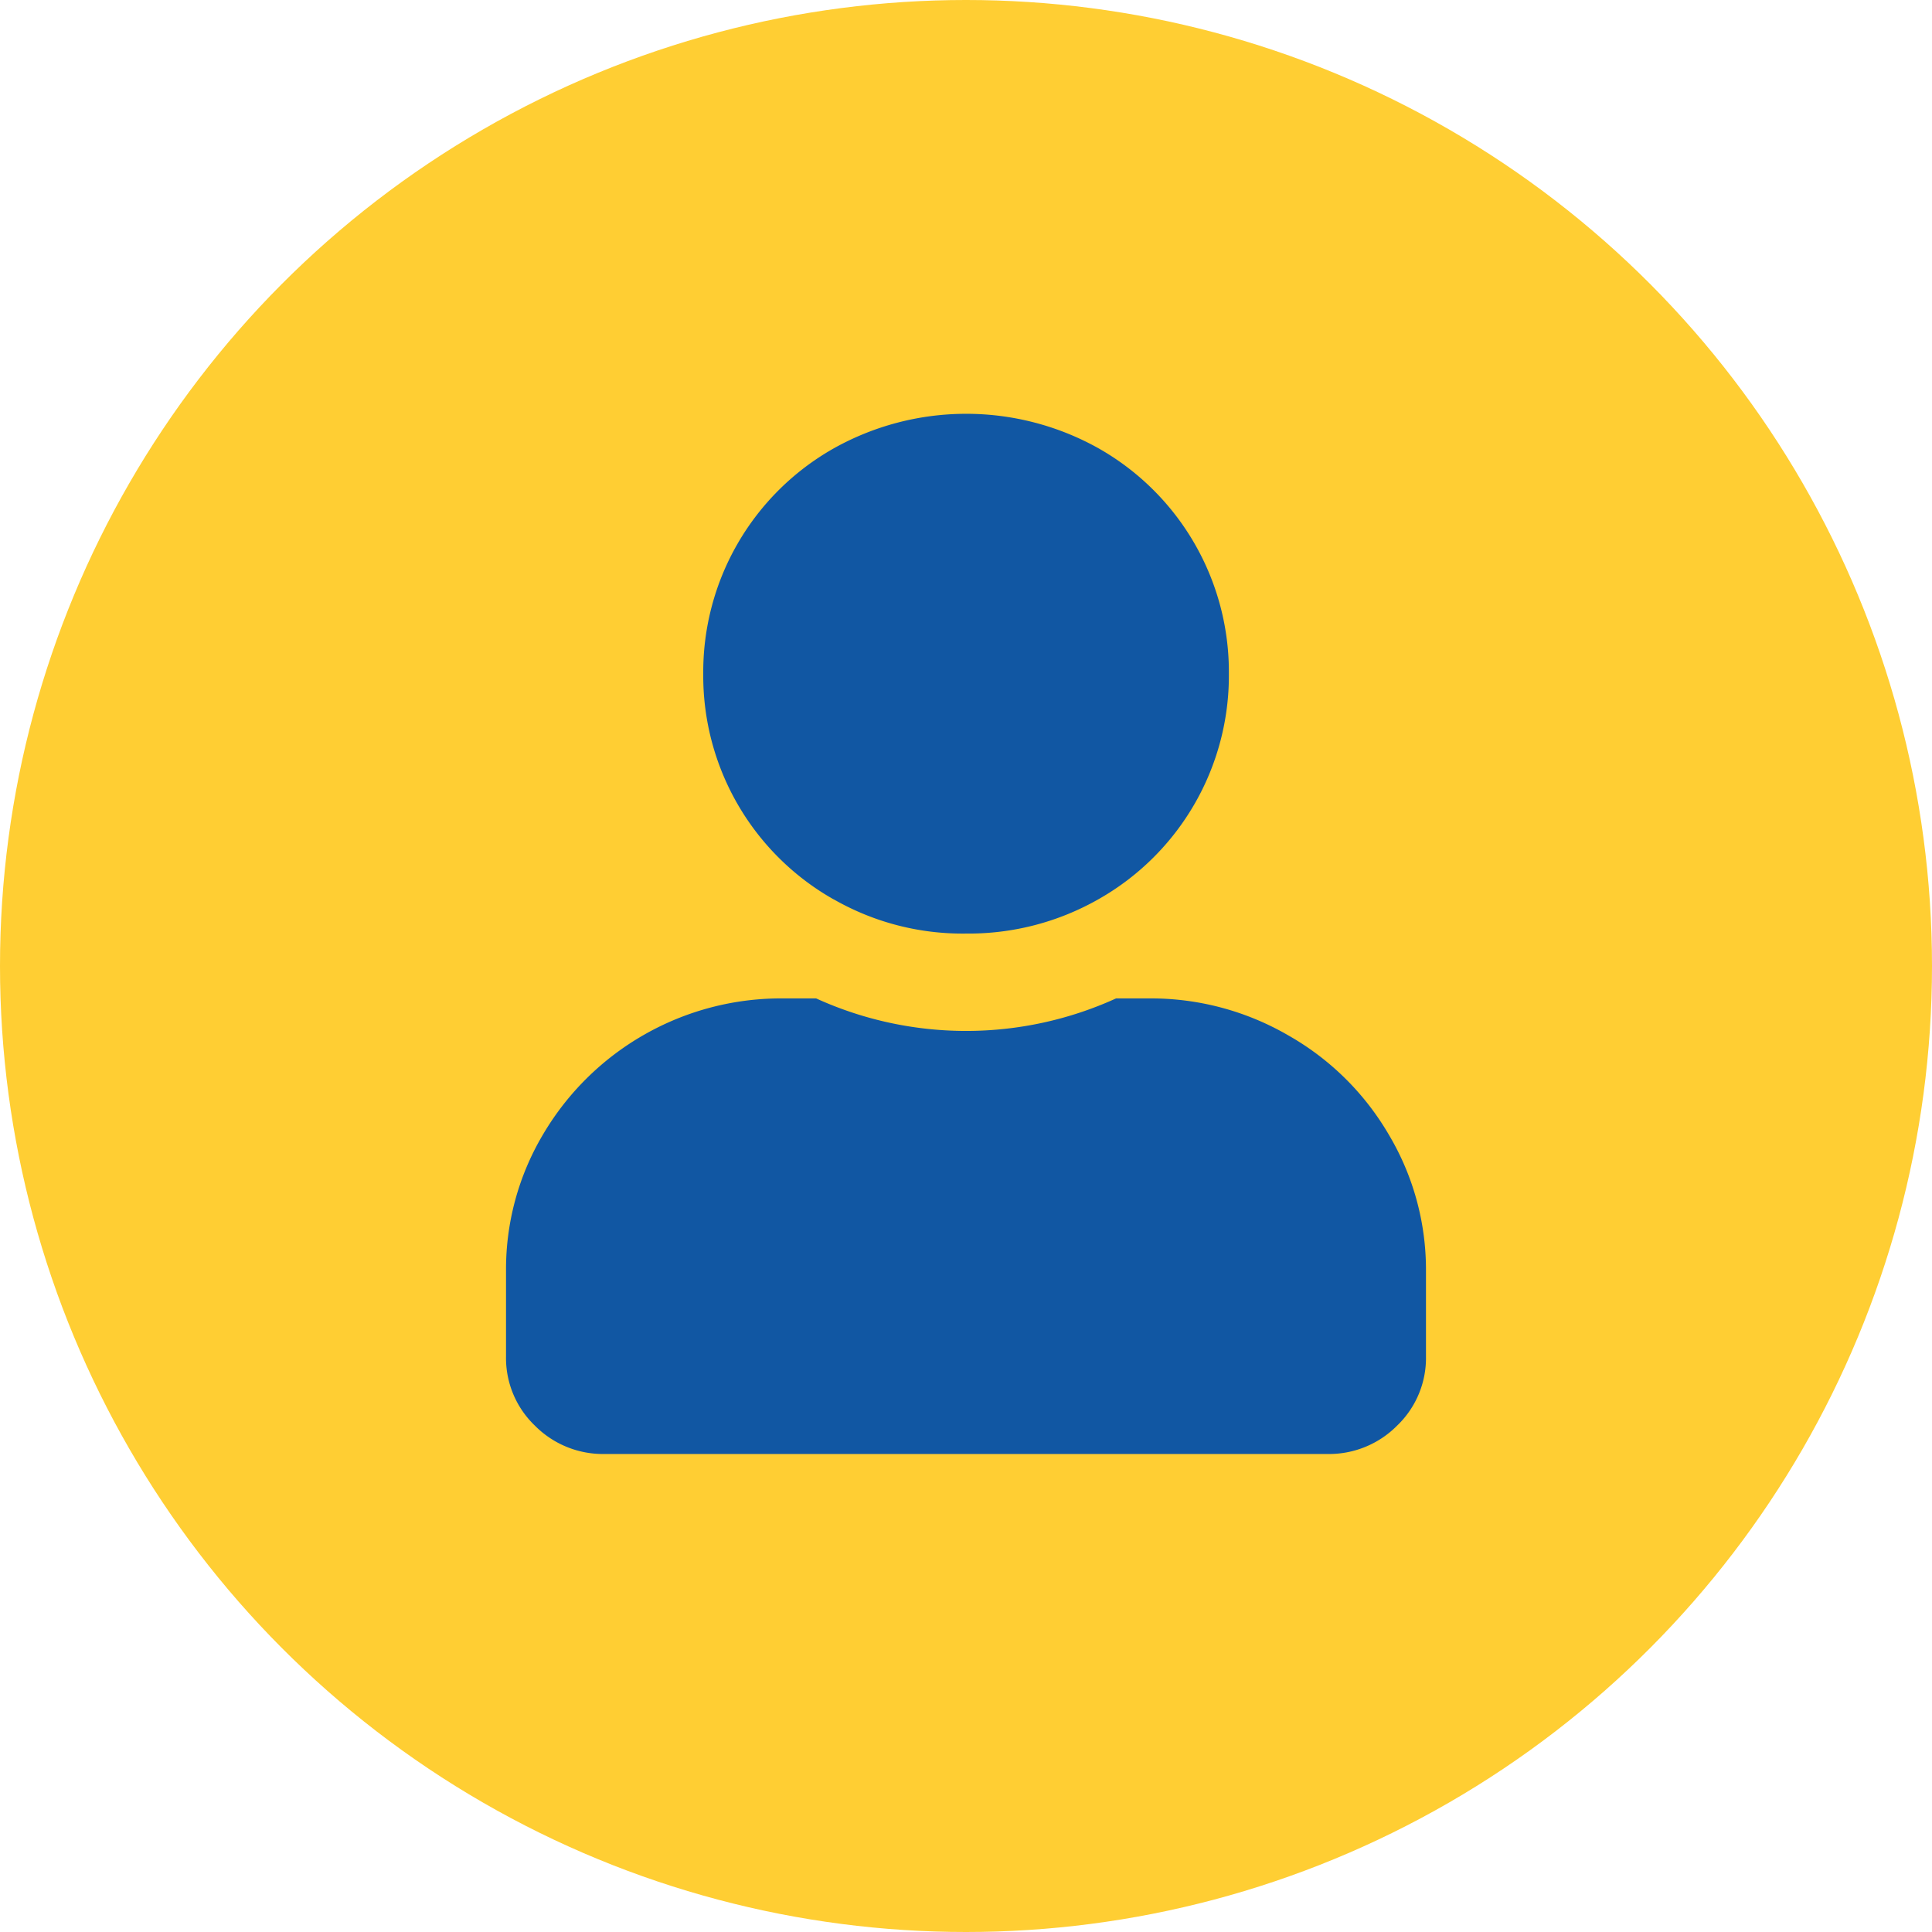
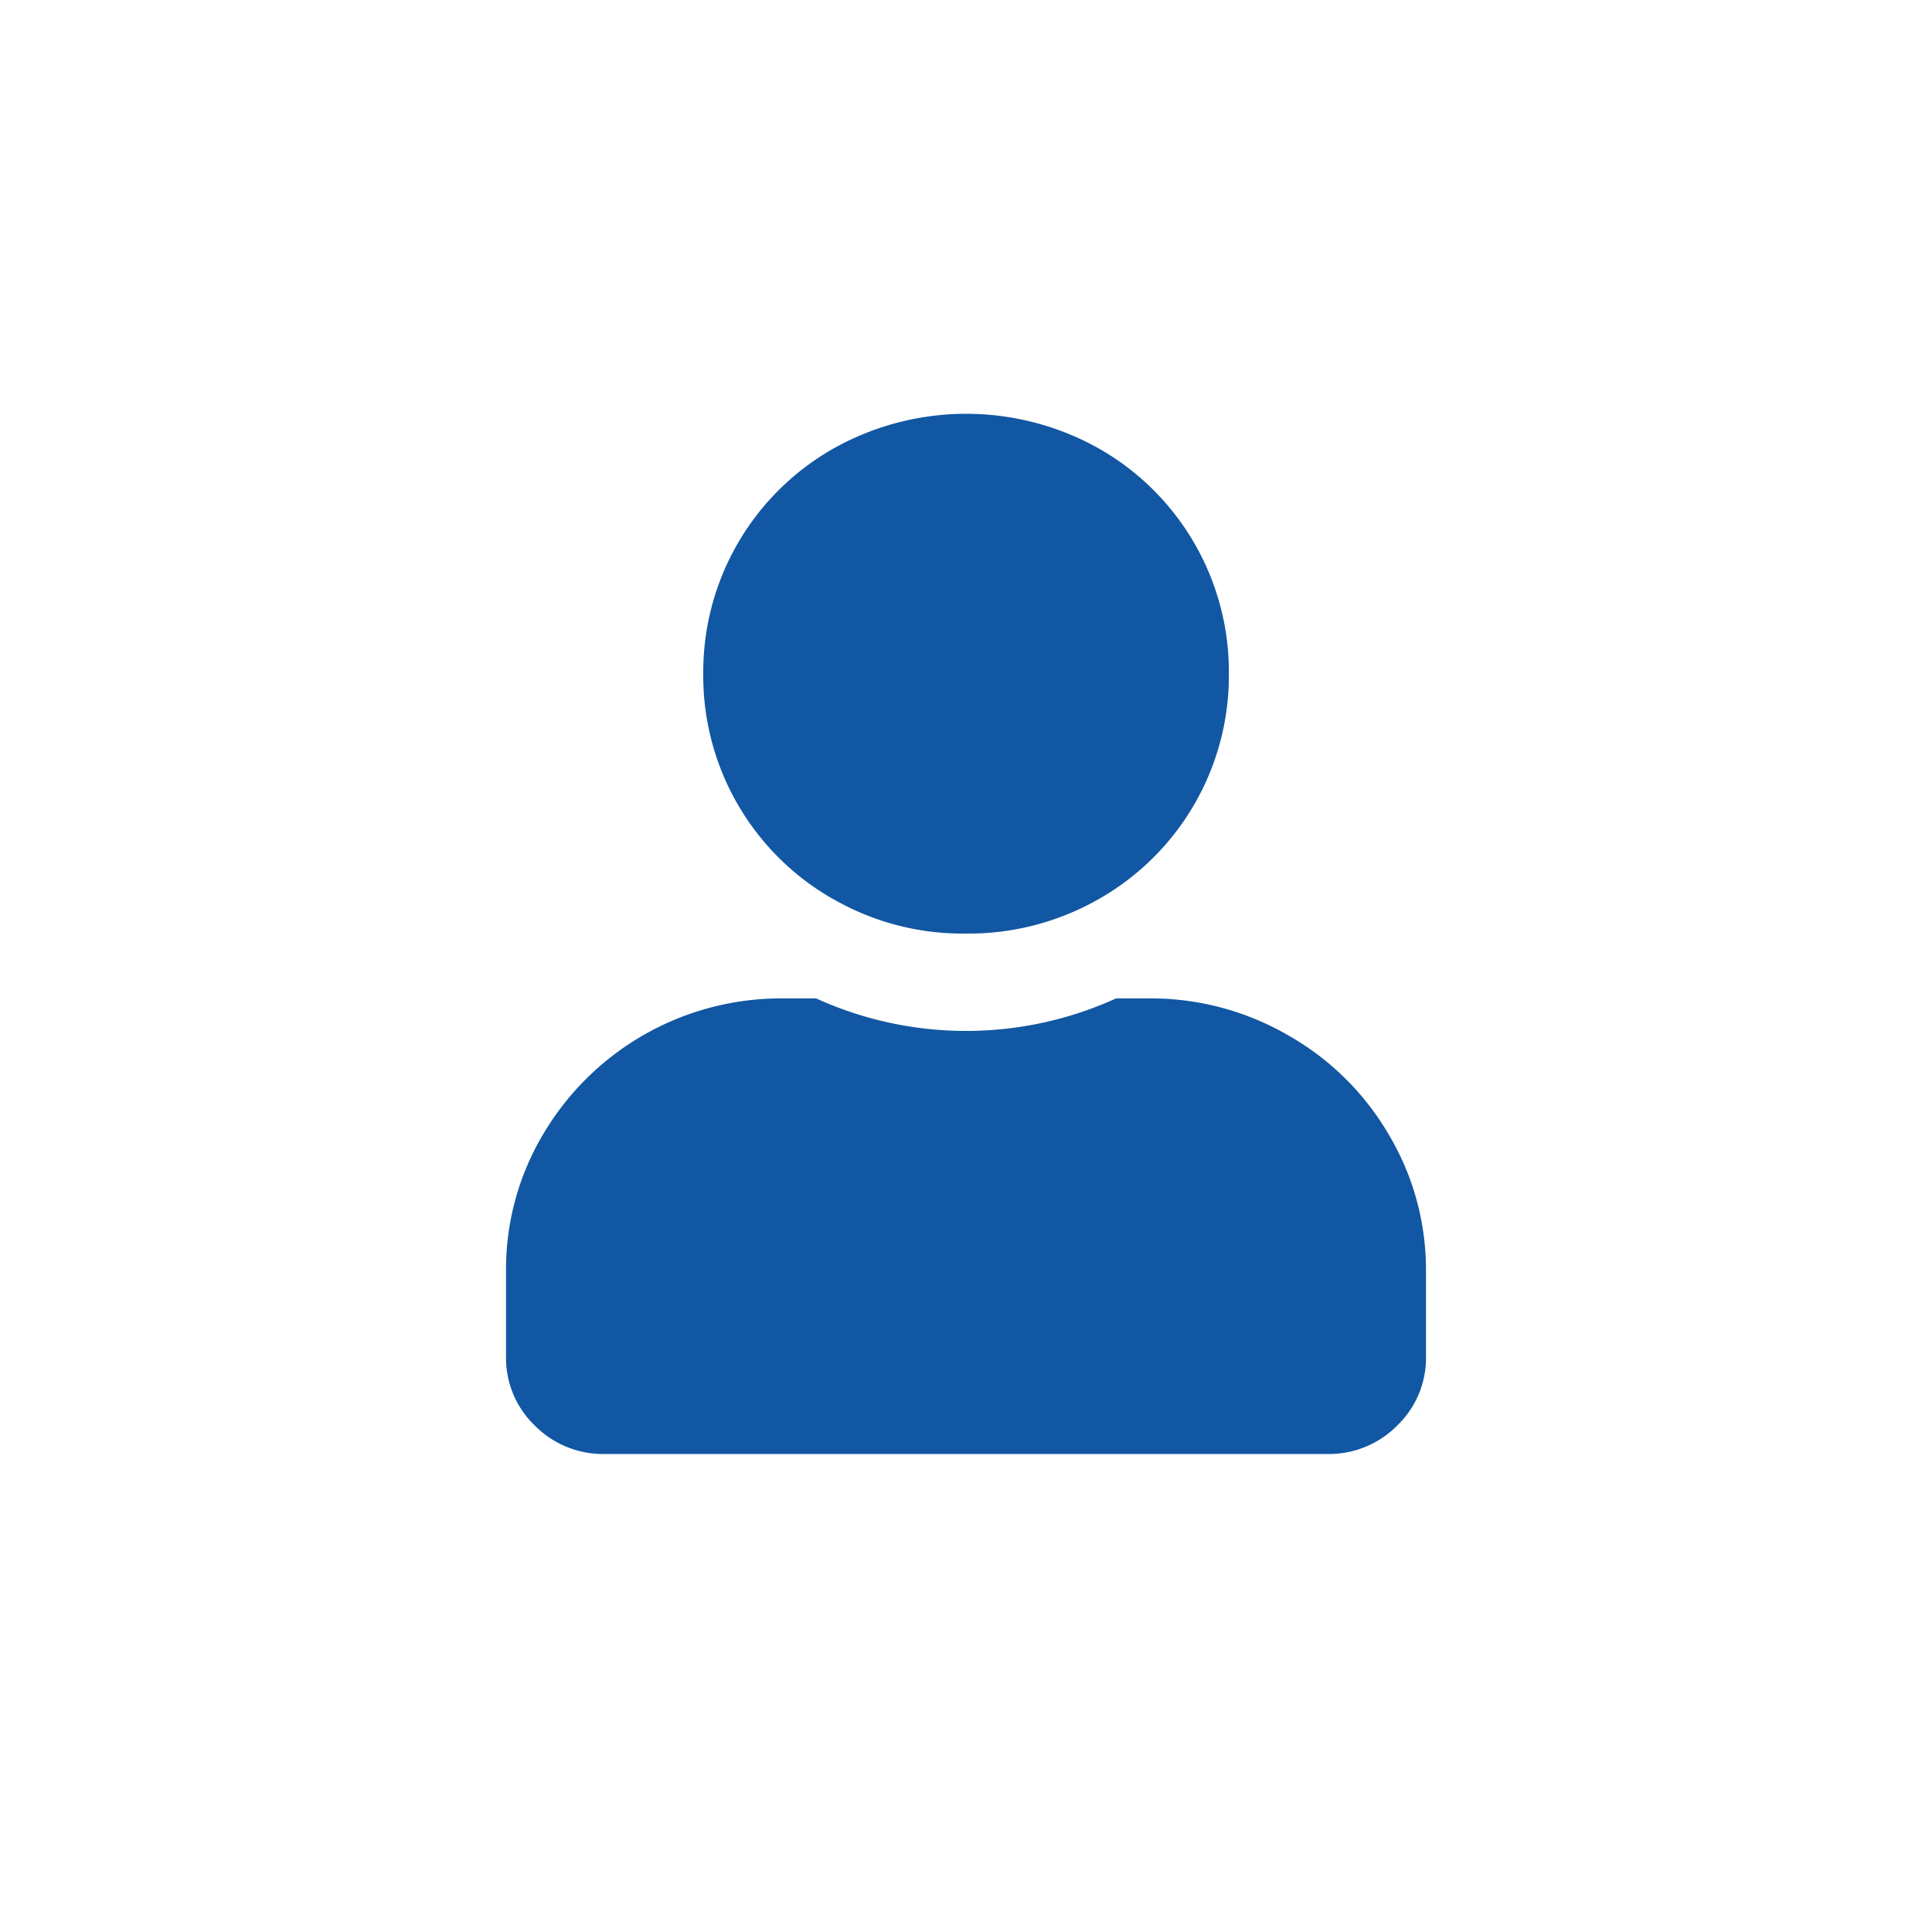
<svg xmlns="http://www.w3.org/2000/svg" width="48" height="48" viewBox="0 0 48 48">
-   <circle cx="24" cy="24" r="24" fill="#ffce33" />
  <path d="M25.477,18.438a6.735,6.735,0,0,1,2.5,2.472,6.557,6.557,0,0,1,.92,3.381v2.122a2.325,2.325,0,0,1-.715,1.718,2.379,2.379,0,0,1-1.737.707H8.493a2.379,2.379,0,0,1-1.737-.707,2.325,2.325,0,0,1-.715-1.718V24.285A6.556,6.556,0,0,1,6.96,20.9a6.863,6.863,0,0,1,5.92-3.381h.865a8.995,8.995,0,0,0,7.453,0h.865A6.8,6.8,0,0,1,25.477,18.438Zm-11.3-3.381a6.382,6.382,0,0,1-3.236-5.6,6.382,6.382,0,0,1,3.236-5.6,6.734,6.734,0,0,1,6.581-.007A6.382,6.382,0,0,1,24,9.453a6.382,6.382,0,0,1-3.236,5.6,6.512,6.512,0,0,1-3.291.855A6.439,6.439,0,0,1,14.181,15.057Z" transform="translate(6.531 7.286)" fill="#1157a3" />
</svg>